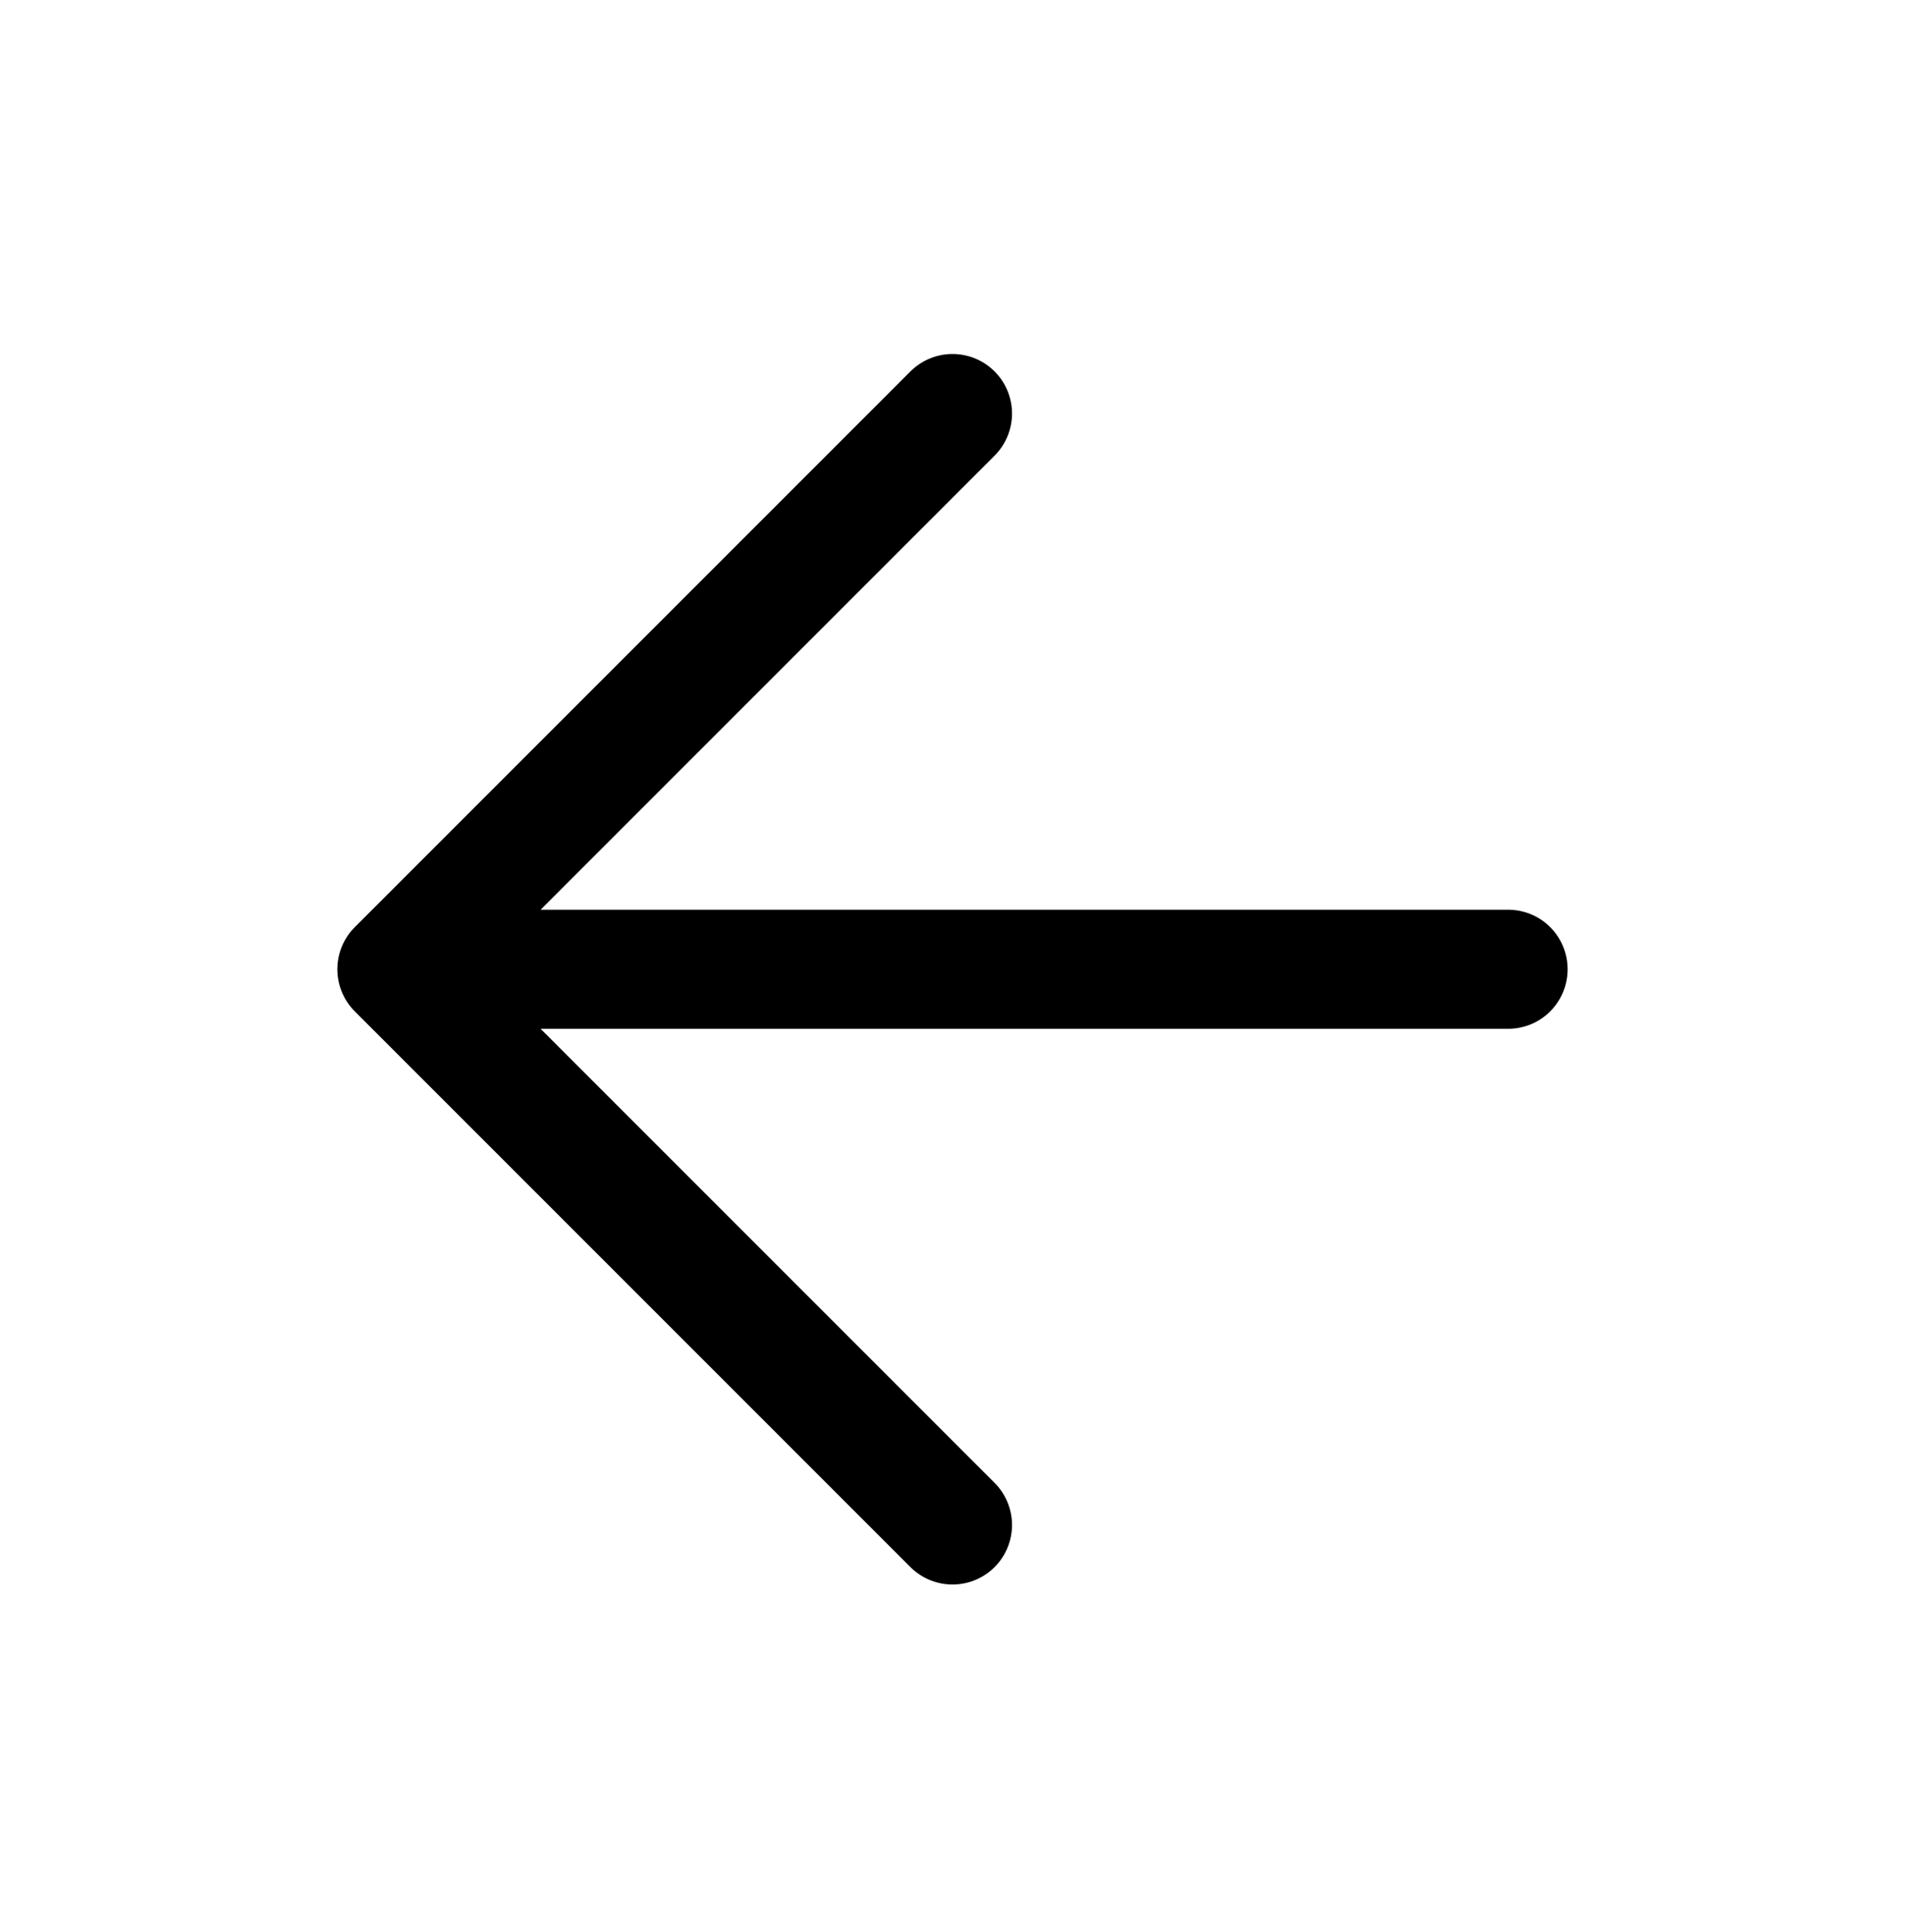
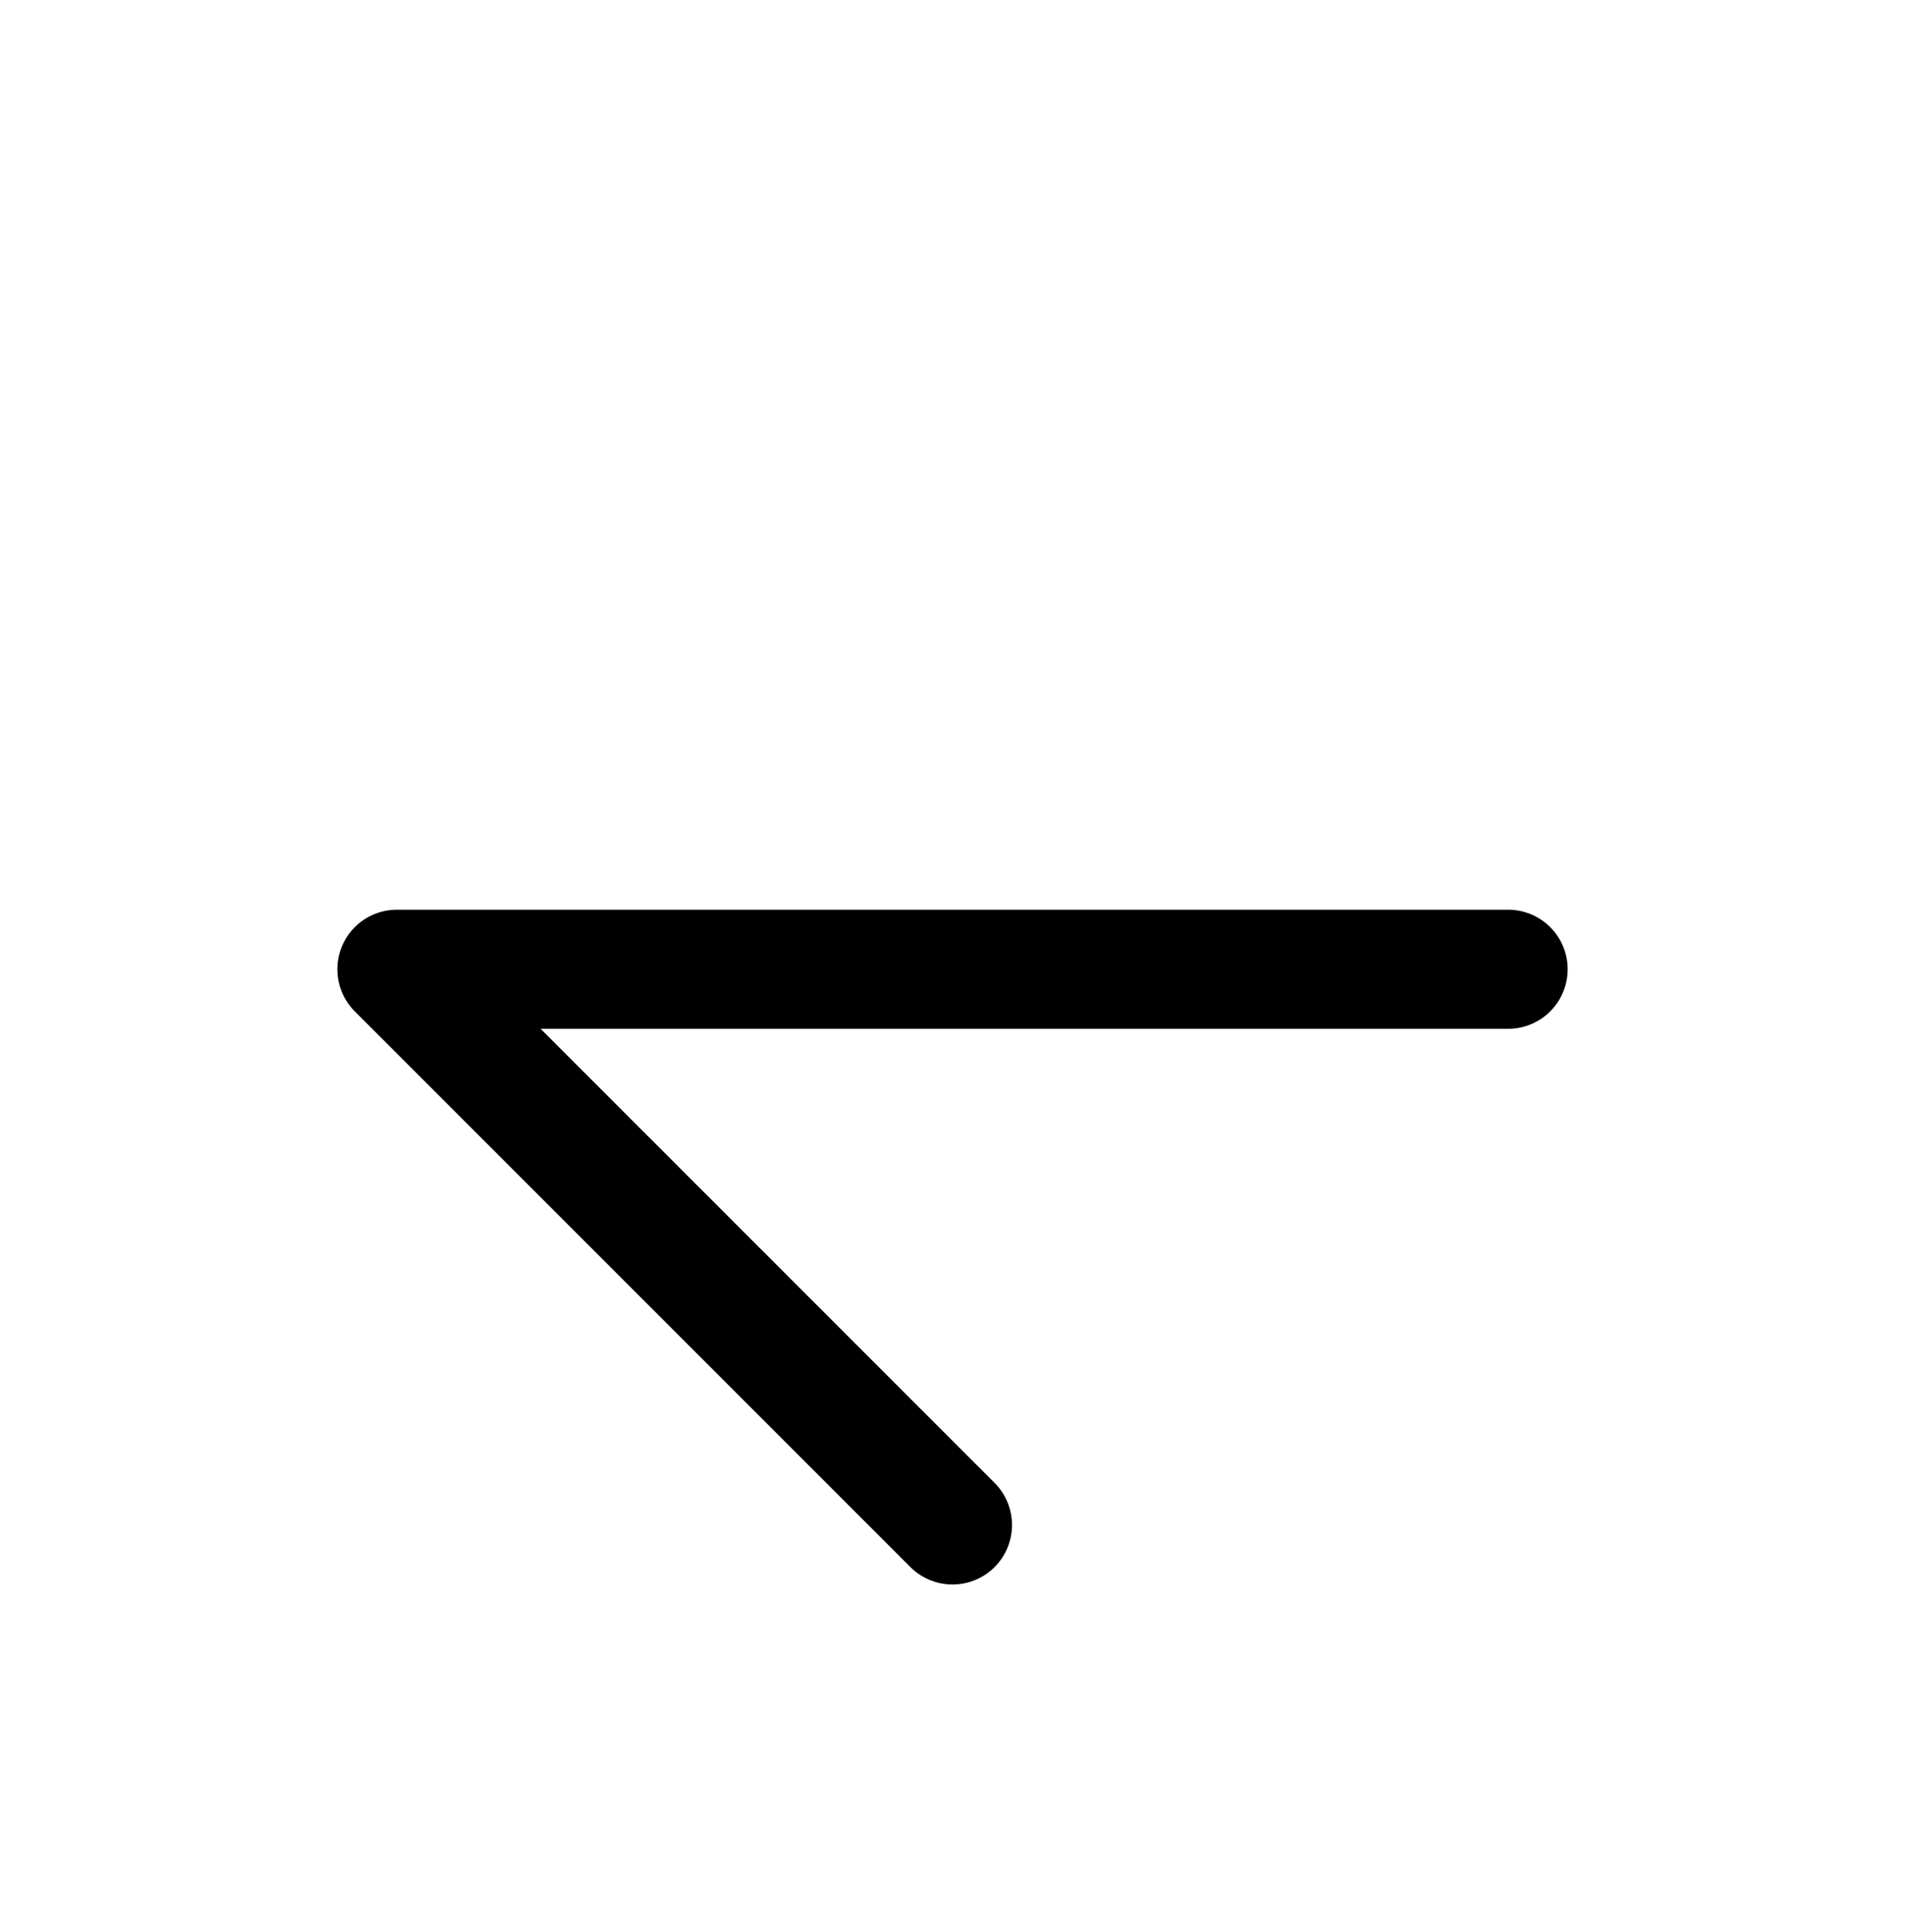
<svg xmlns="http://www.w3.org/2000/svg" width="72" height="73" viewBox="0 0 72 73" fill="none">
  <g id="Testimonial Section Navigation Left">
-     <path id="Icon" d="M57 36.627H15M15 36.627L36 57.627M15 36.627L36 15.627" stroke="black" stroke-width="4.5" stroke-linecap="round" stroke-linejoin="round" />
+     <path id="Icon" d="M57 36.627H15M15 36.627L36 57.627M15 36.627" stroke="black" stroke-width="4.5" stroke-linecap="round" stroke-linejoin="round" />
  </g>
</svg>